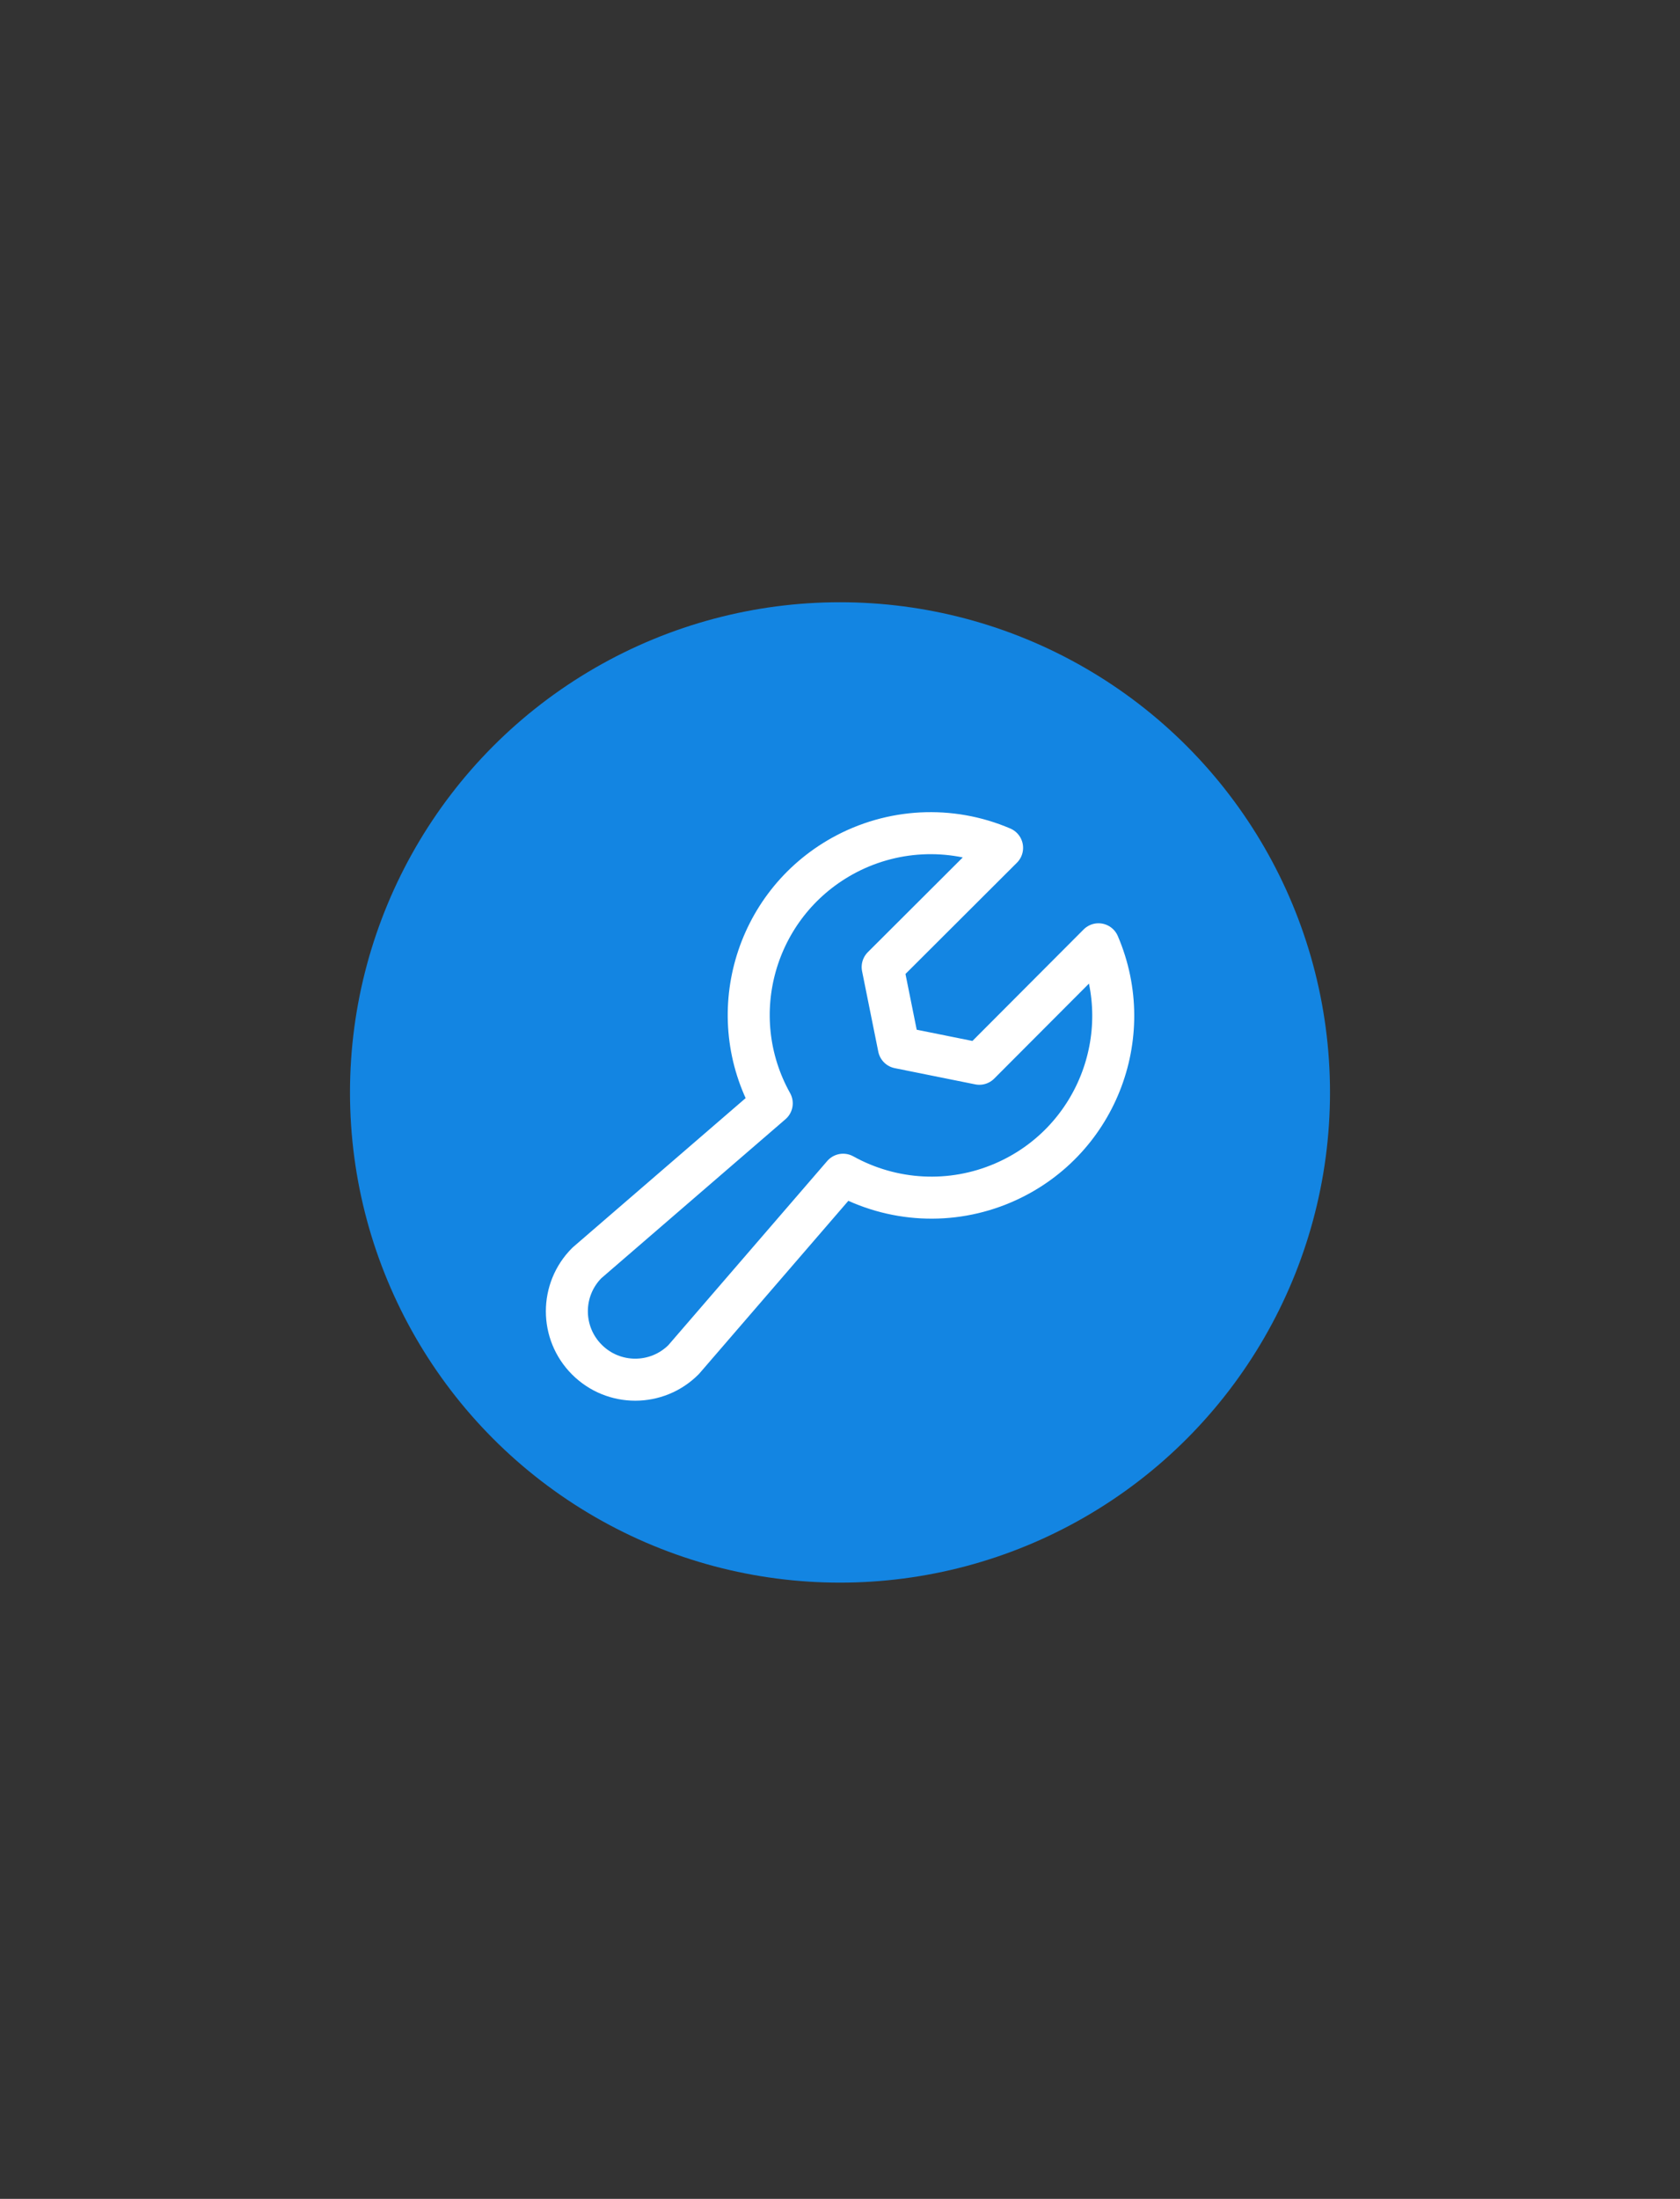
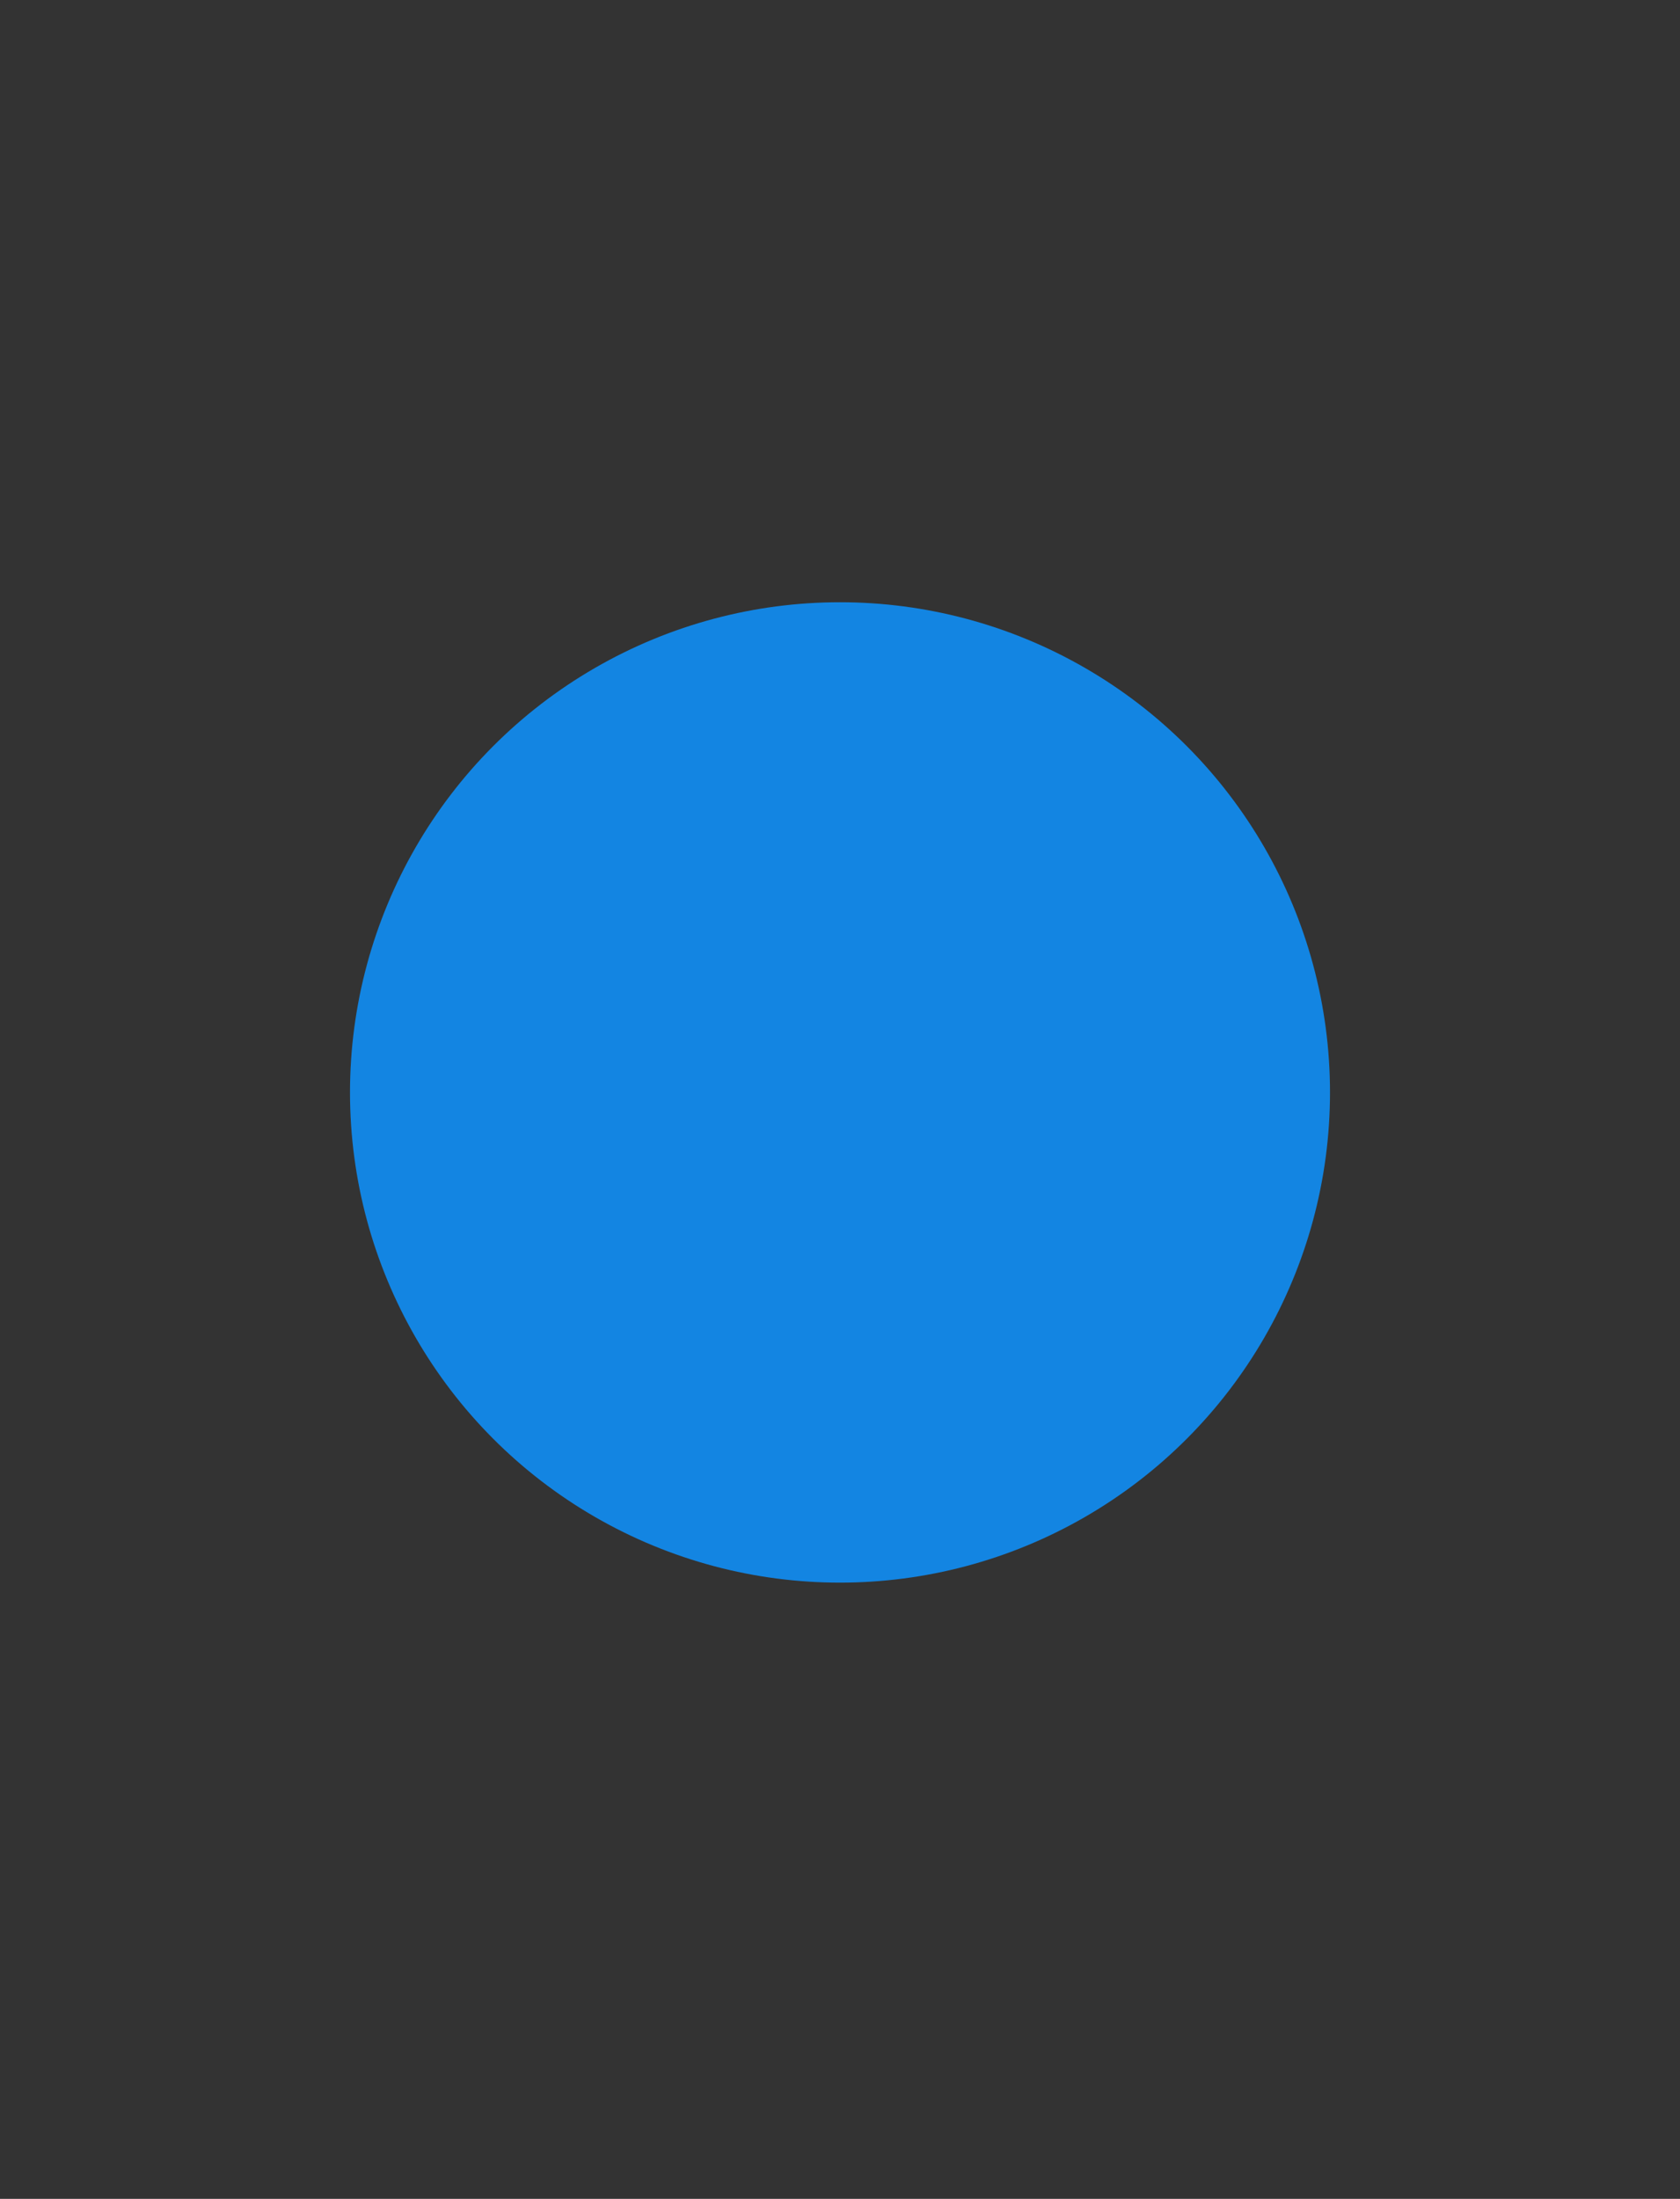
<svg xmlns="http://www.w3.org/2000/svg" width="120" height="157" viewBox="0 0 120 157" fill="none">
  <rect x="0" y="0" width="120" height="157" fill="#333333" stroke="none" />
  <circle cx="60" cy="78" r="35" fill="#1385E2" />
-   <path d="M78.464 67.422C81.287 74.003 78.241 81.641 71.639 84.464C67.942 86.048 63.737 85.825 60.223 83.875L48.828 97.078C46.919 98.987 43.831 98.987 41.922 97.078C40.013 95.169 40.013 92.081 41.922 90.172L55.125 78.777C51.631 72.52 53.886 64.619 60.163 61.125C63.677 59.175 67.881 58.952 71.578 60.536L63.047 69.047L64.205 74.795L69.953 75.953L78.464 67.422Z" stroke="white" stroke-width="3" stroke-linecap="round" stroke-linejoin="round" />
</svg>